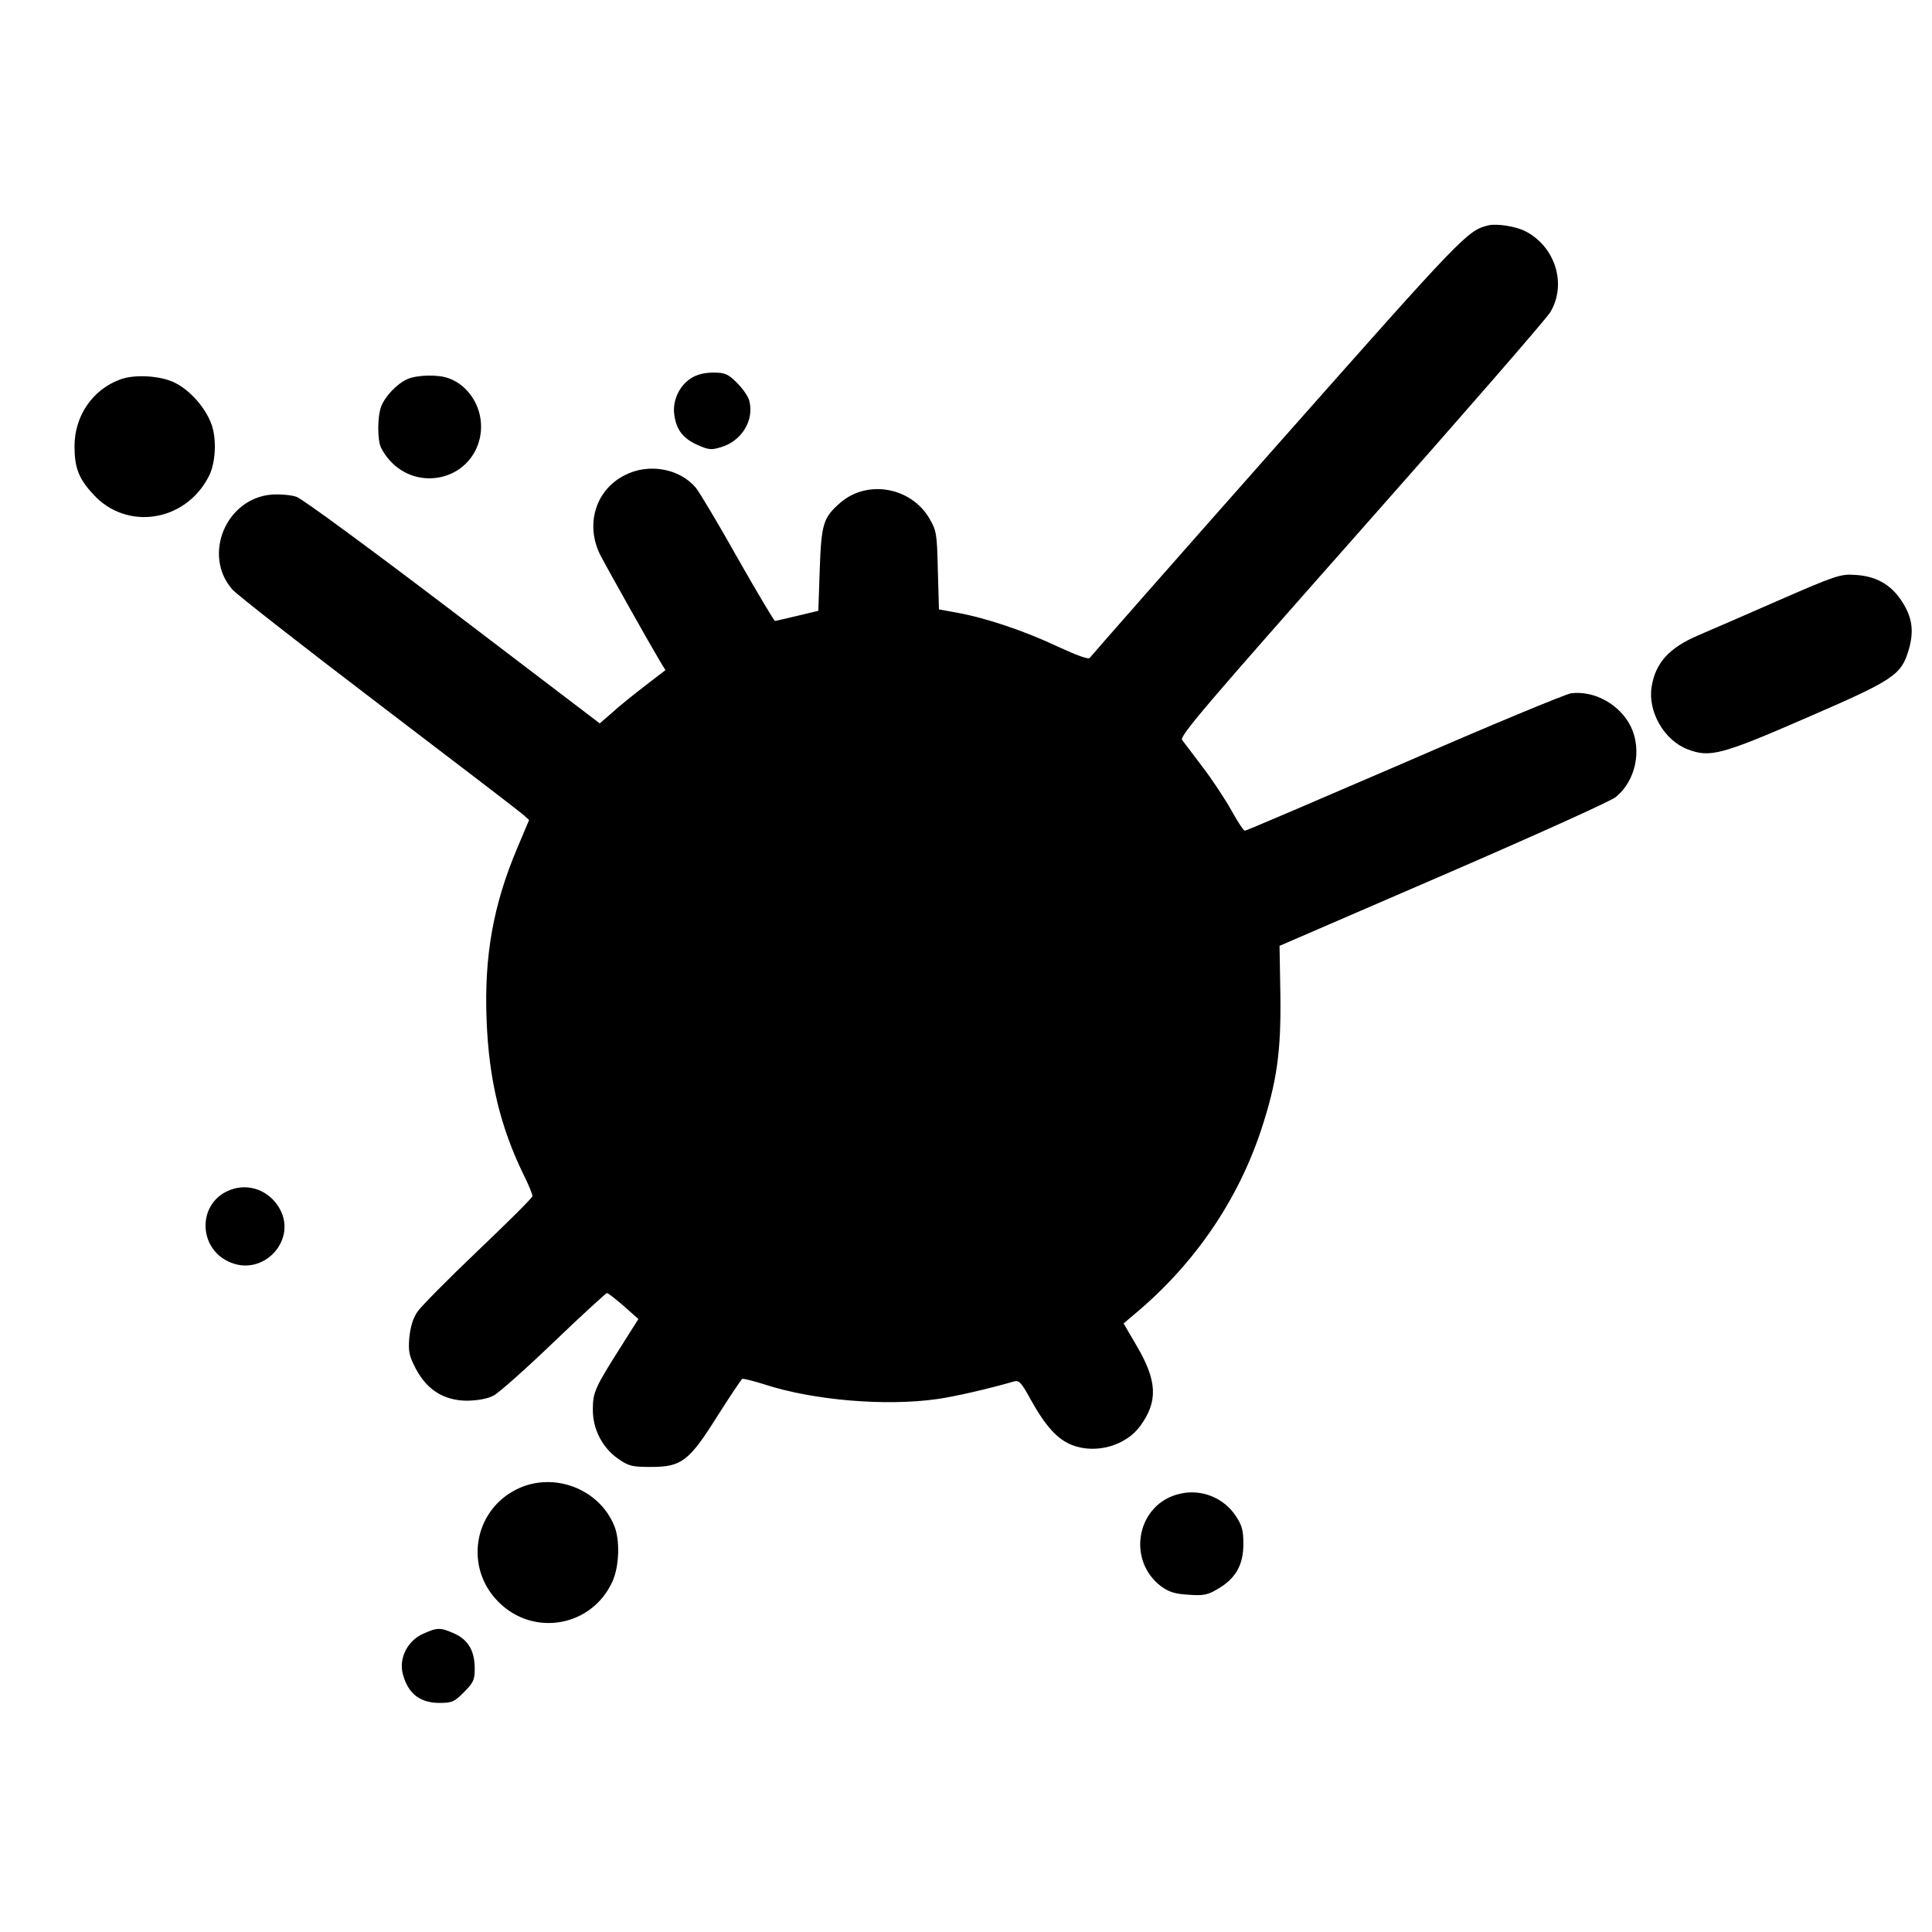
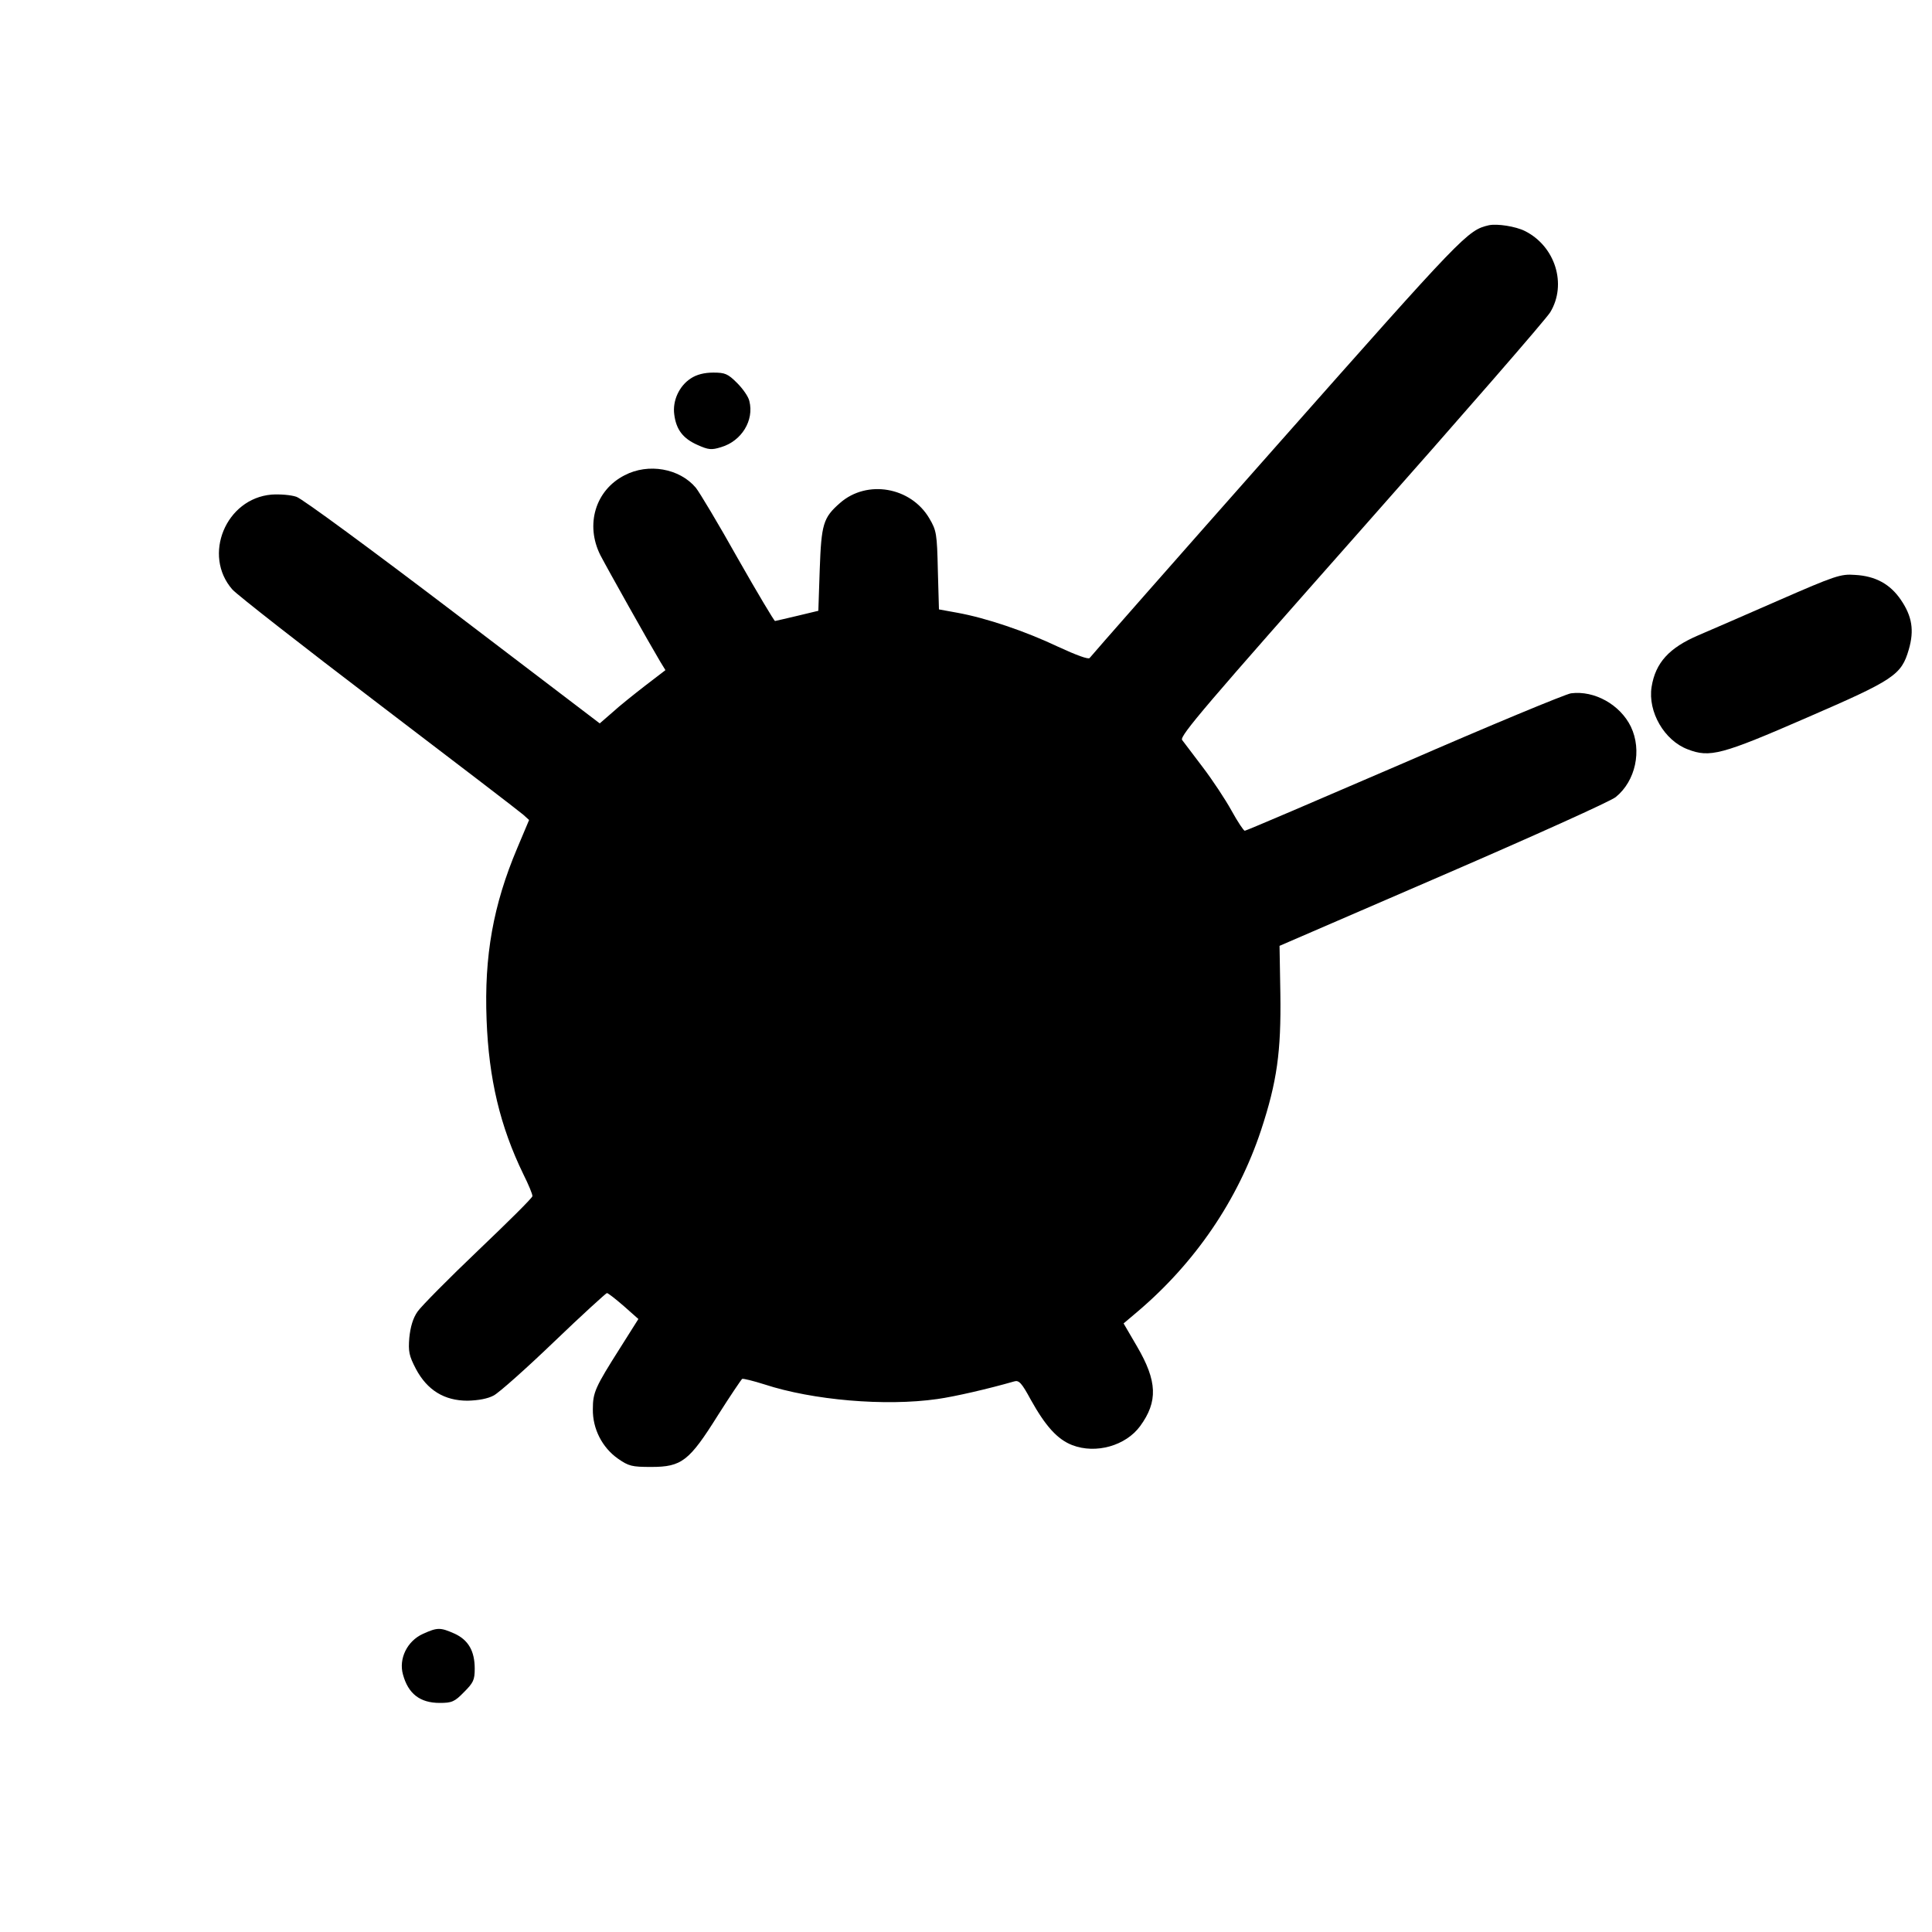
<svg xmlns="http://www.w3.org/2000/svg" version="1.0" width="700pt" height="700pt" viewBox="0 0 700 700" preserveAspectRatio="xMidYMid meet">
  <g transform="translate(0,700) scale(0.1,-0.1)" fill="#000000" stroke="none">
    <path d="M5395 6184 c-78 -18 -90 -31 -768 -797 -370 -418 -675 -765 -679 -771 -4 -6 -48 10 -115 41 -118 56 -260 104 -365 123 l-66 12 -4 141 c-3 134 -5 145 -31 189 -67 114 -226 141 -323 56 -62 -54 -68 -77 -74 -242 l-5 -149 -75 -18 c-41 -10 -78 -18 -82 -19 -3 0 -64 102 -135 227 -70 125 -139 240 -152 256 -59 70 -172 90 -258 45 -106 -54 -143 -179 -88 -289 27 -52 177 -319 217 -386 l19 -31 -73 -56 c-40 -31 -94 -74 -119 -97 l-46 -40 -532 405 c-292 222 -547 410 -567 416 -20 7 -61 10 -90 8 -166 -14 -251 -220 -142 -344 17 -19 256 -206 532 -416 276 -210 511 -390 522 -400 l21 -19 -43 -102 c-87 -206 -120 -390 -111 -622 8 -214 49 -386 133 -559 19 -38 34 -74 33 -80 0 -6 -89 -94 -196 -196 -107 -102 -206 -202 -220 -222 -17 -24 -26 -56 -30 -95 -4 -50 -1 -65 24 -113 41 -77 103 -115 187 -115 39 1 73 7 95 19 19 10 117 97 219 195 101 97 188 176 191 176 4 0 31 -21 61 -47 l53 -47 -65 -103 c-92 -145 -100 -163 -100 -224 -1 -71 34 -139 91 -179 39 -27 50 -30 120 -30 111 0 138 21 242 187 45 71 85 130 88 132 3 2 40 -7 81 -20 174 -57 437 -80 626 -53 64 9 185 37 279 64 17 5 27 -6 60 -67 53 -95 96 -143 150 -164 86 -33 194 -2 246 69 65 89 62 163 -11 288 l-49 84 52 44 c208 177 362 403 446 656 58 176 73 285 70 494 l-3 174 592 256 c326 141 608 268 626 283 72 58 96 169 55 255 -39 80 -132 132 -217 121 -20 -3 -293 -116 -605 -252 -313 -135 -572 -246 -577 -246 -4 0 -26 33 -48 73 -22 40 -69 111 -104 157 -34 45 -68 90 -75 99 -10 14 90 130 648 761 363 410 672 765 686 789 61 101 18 239 -92 294 -34 17 -100 27 -130 21z" />
    <path d="M2503 5629 c-42 -27 -67 -81 -60 -131 7 -55 32 -87 84 -110 40 -18 51 -19 86 -8 74 22 120 97 102 167 -3 15 -23 44 -44 65 -34 34 -44 38 -87 38 -32 0 -60 -7 -81 -21z" />
-     <path d="M435 5625 c-100 -37 -165 -132 -165 -242 0 -77 15 -117 67 -173 120 -134 334 -102 419 63 26 49 30 139 9 193 -22 58 -76 119 -129 146 -52 27 -148 33 -201 13z" />
-     <path d="M1475 5626 c-37 -17 -80 -62 -94 -99 -14 -37 -14 -123 0 -150 35 -68 101 -110 174 -110 106 0 188 82 188 188 0 77 -48 149 -116 174 -39 15 -116 13 -152 -3z" />
    <path d="M6445 4825 c-121 -53 -252 -110 -292 -127 -105 -45 -155 -99 -169 -187 -14 -90 46 -194 131 -226 80 -31 122 -20 432 115 316 137 342 154 369 247 20 69 12 120 -29 180 -39 57 -92 86 -166 90 -52 4 -72 -3 -276 -92z" />
-     <path d="M821 2683 c-104 -51 -101 -202 5 -253 128 -63 260 83 181 201 -42 63 -119 85 -186 52z" />
-     <path d="M1872 1604 c-157 -78 -190 -284 -66 -408 127 -128 339 -90 413 74 25 55 28 152 6 203 -56 135 -222 196 -353 131z" />
-     <path d="M4276 1588 c-155 -34 -197 -237 -70 -335 29 -21 50 -28 100 -31 55 -4 70 -1 108 22 63 37 91 86 91 162 0 49 -5 68 -28 102 -43 65 -124 98 -201 80z" />
-     <path d="M1532 1080 c-57 -26 -88 -90 -72 -147 19 -70 62 -103 133 -103 44 0 54 4 88 39 34 34 39 44 39 85 0 64 -23 104 -73 127 -52 23 -62 23 -115 -1z" />
+     <path d="M1532 1080 c-57 -26 -88 -90 -72 -147 19 -70 62 -103 133 -103 44 0 54 4 88 39 34 34 39 44 39 85 0 64 -23 104 -73 127 -52 23 -62 23 -115 -1" />
  </g>
</svg>